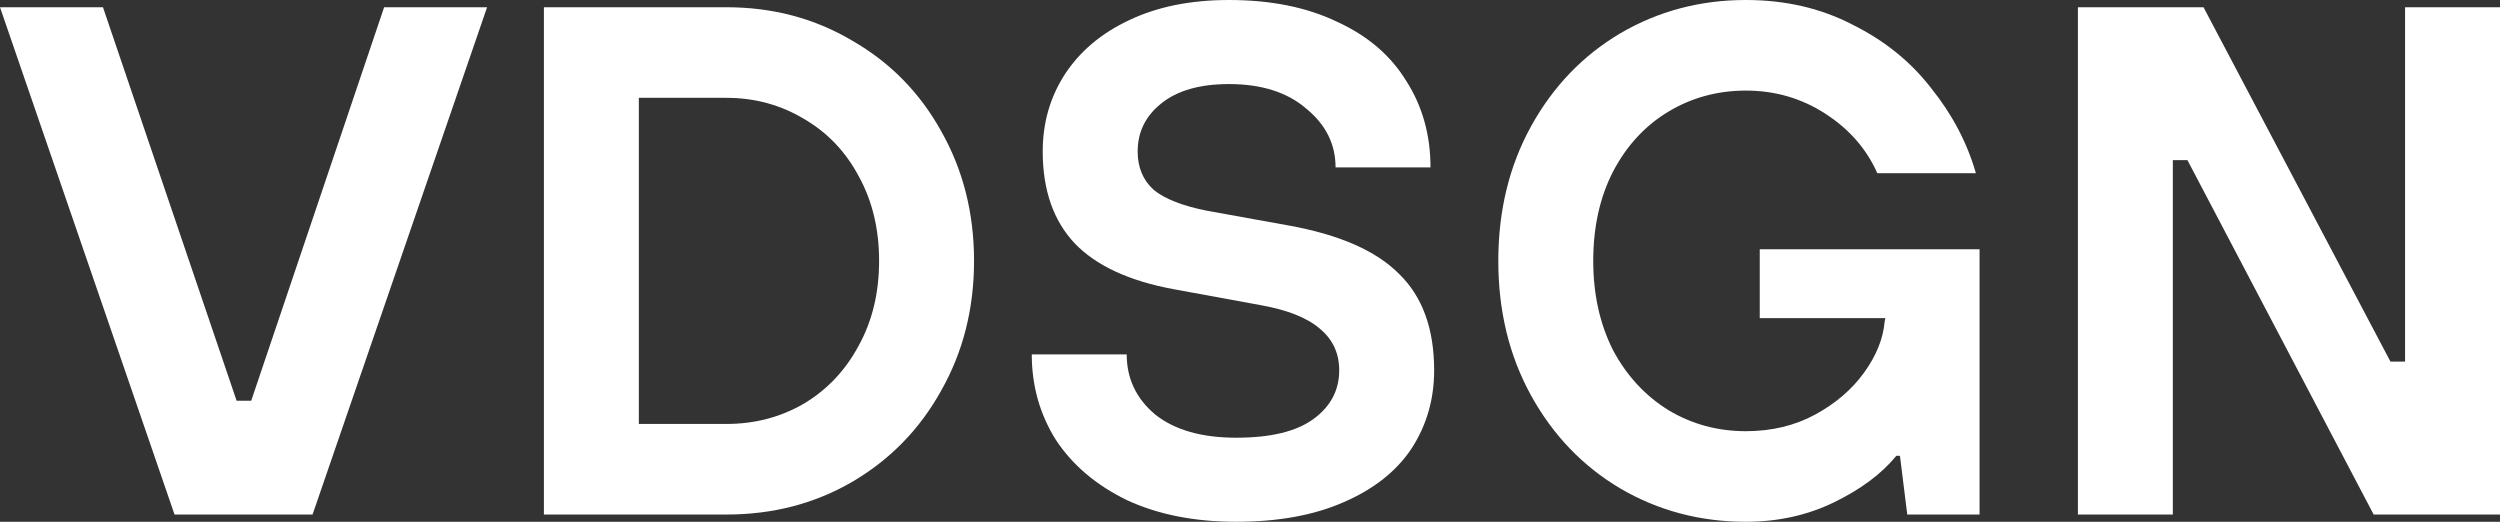
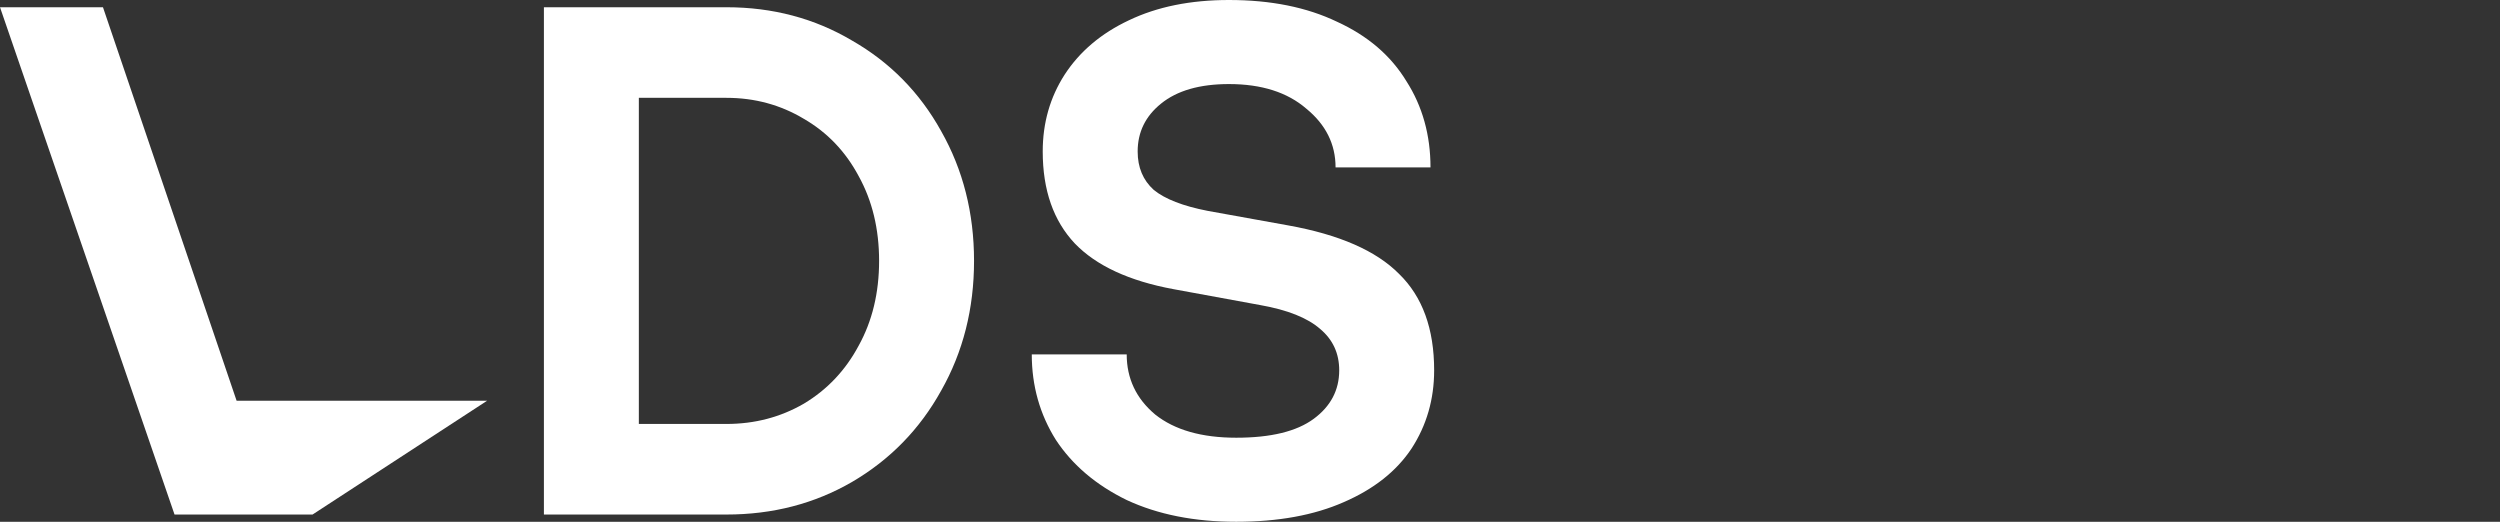
<svg xmlns="http://www.w3.org/2000/svg" width="551" height="115" viewBox="0 0 551 115" fill="none">
  <rect x="0" y="0" width="551" height="115" fill="#333333" stroke="none" />
-   <path d="M68.887 113.403H38.467L0 1.597H22.694L52.148 88.326H55.367L84.66 1.597H107.355L68.887 113.403Z" fill="white" />
+   <path d="M68.887 113.403H38.467L0 1.597H22.694L52.148 88.326H55.367H107.355L68.887 113.403Z" fill="white" />
  <path d="M119.877 113.403V1.597H160.115C170.309 1.597 179.537 4.046 187.799 8.944C196.168 13.736 202.714 20.391 207.435 28.91C212.264 37.428 214.678 46.958 214.678 57.5C214.678 68.042 212.264 77.572 207.435 86.09C202.714 94.609 196.168 101.317 187.799 106.215C179.537 111.007 170.309 113.403 160.115 113.403H119.877ZM160.115 93.438C166.339 93.438 172.026 91.947 177.176 88.965C182.327 85.877 186.35 81.618 189.248 76.188C192.252 70.757 193.754 64.528 193.754 57.5C193.754 50.472 192.252 44.243 189.248 38.812C186.35 33.382 182.327 29.176 177.176 26.194C172.026 23.107 166.339 21.562 160.115 21.562H140.801V93.438H160.115Z" fill="white" />
  <path d="M272.468 115C263.24 115 255.193 113.403 248.326 110.208C241.566 106.907 236.362 102.488 232.713 96.951C229.172 91.308 227.402 85.025 227.402 78.104H248.326C248.326 83.428 250.418 87.847 254.603 91.361C258.895 94.769 264.85 96.472 272.468 96.472C280.087 96.472 285.774 95.088 289.529 92.32C293.285 89.551 295.163 85.984 295.163 81.618C295.163 77.891 293.768 74.856 290.978 72.514C288.188 70.065 283.789 68.308 277.78 67.243L258.626 63.729C248.862 61.919 241.619 58.565 236.898 53.667C232.177 48.662 229.816 41.901 229.816 33.382C229.816 27.099 231.426 21.456 234.645 16.451C237.971 11.34 242.692 7.347 248.808 4.472C255.032 1.491 262.382 0 270.859 0C280.087 0 288.027 1.597 294.68 4.792C301.44 7.88 306.536 12.245 309.97 17.889C313.511 23.426 315.281 29.762 315.281 36.896H294.358C294.358 31.785 292.212 27.472 287.92 23.958C283.735 20.338 278.048 18.528 270.859 18.528C264.421 18.528 259.431 19.965 255.89 22.84C252.457 25.609 250.74 29.123 250.74 33.382C250.74 36.896 251.92 39.718 254.281 41.847C256.749 43.87 260.719 45.414 266.191 46.479L283.896 49.674C295.162 51.697 303.317 55.264 308.361 60.375C313.511 65.38 316.086 72.461 316.086 81.618C316.086 88.007 314.423 93.757 311.097 98.868C307.77 103.873 302.781 107.812 296.128 110.688C289.583 113.562 281.696 115 272.468 115Z" fill="white" />
-   <path d="M387.848 54.944H436.294V113.403H420.36L418.751 100.465H417.946C414.727 104.405 410.167 107.812 404.265 110.688C398.363 113.562 391.872 115 384.79 115C374.704 115 365.476 112.551 357.106 107.653C348.844 102.755 342.299 95.94 337.47 87.208C332.642 78.477 330.227 68.574 330.227 57.5C330.227 46.426 332.642 36.523 337.47 27.792C342.299 19.06 348.844 12.245 357.106 7.347C365.476 2.449 374.704 0 384.79 0C393.481 0 401.314 1.81 408.289 5.431C415.371 8.944 421.165 13.63 425.672 19.486C430.286 25.236 433.558 31.465 435.49 38.174H413.761C411.401 32.849 407.591 28.484 402.334 25.076C397.076 21.669 391.228 19.965 384.79 19.965C378.566 19.965 372.879 21.509 367.729 24.597C362.579 27.685 358.501 32.104 355.497 37.854C352.6 43.498 351.151 50.046 351.151 57.5C351.151 64.847 352.6 71.396 355.497 77.146C358.501 82.789 362.579 87.208 367.729 90.403C372.879 93.491 378.566 95.035 384.79 95.035C390.477 95.035 395.574 93.81 400.08 91.361C404.587 88.912 408.182 85.824 410.864 82.097C413.547 78.37 415.049 74.644 415.371 70.917L415.532 70.118H387.848V54.944Z" fill="white" />
-   <path d="M478.894 113.403H457.97V1.597H485.654L526.857 79.701H530.076V1.597H551V113.403H523.155L482.113 35.299H478.894V113.403Z" fill="white" />
</svg>